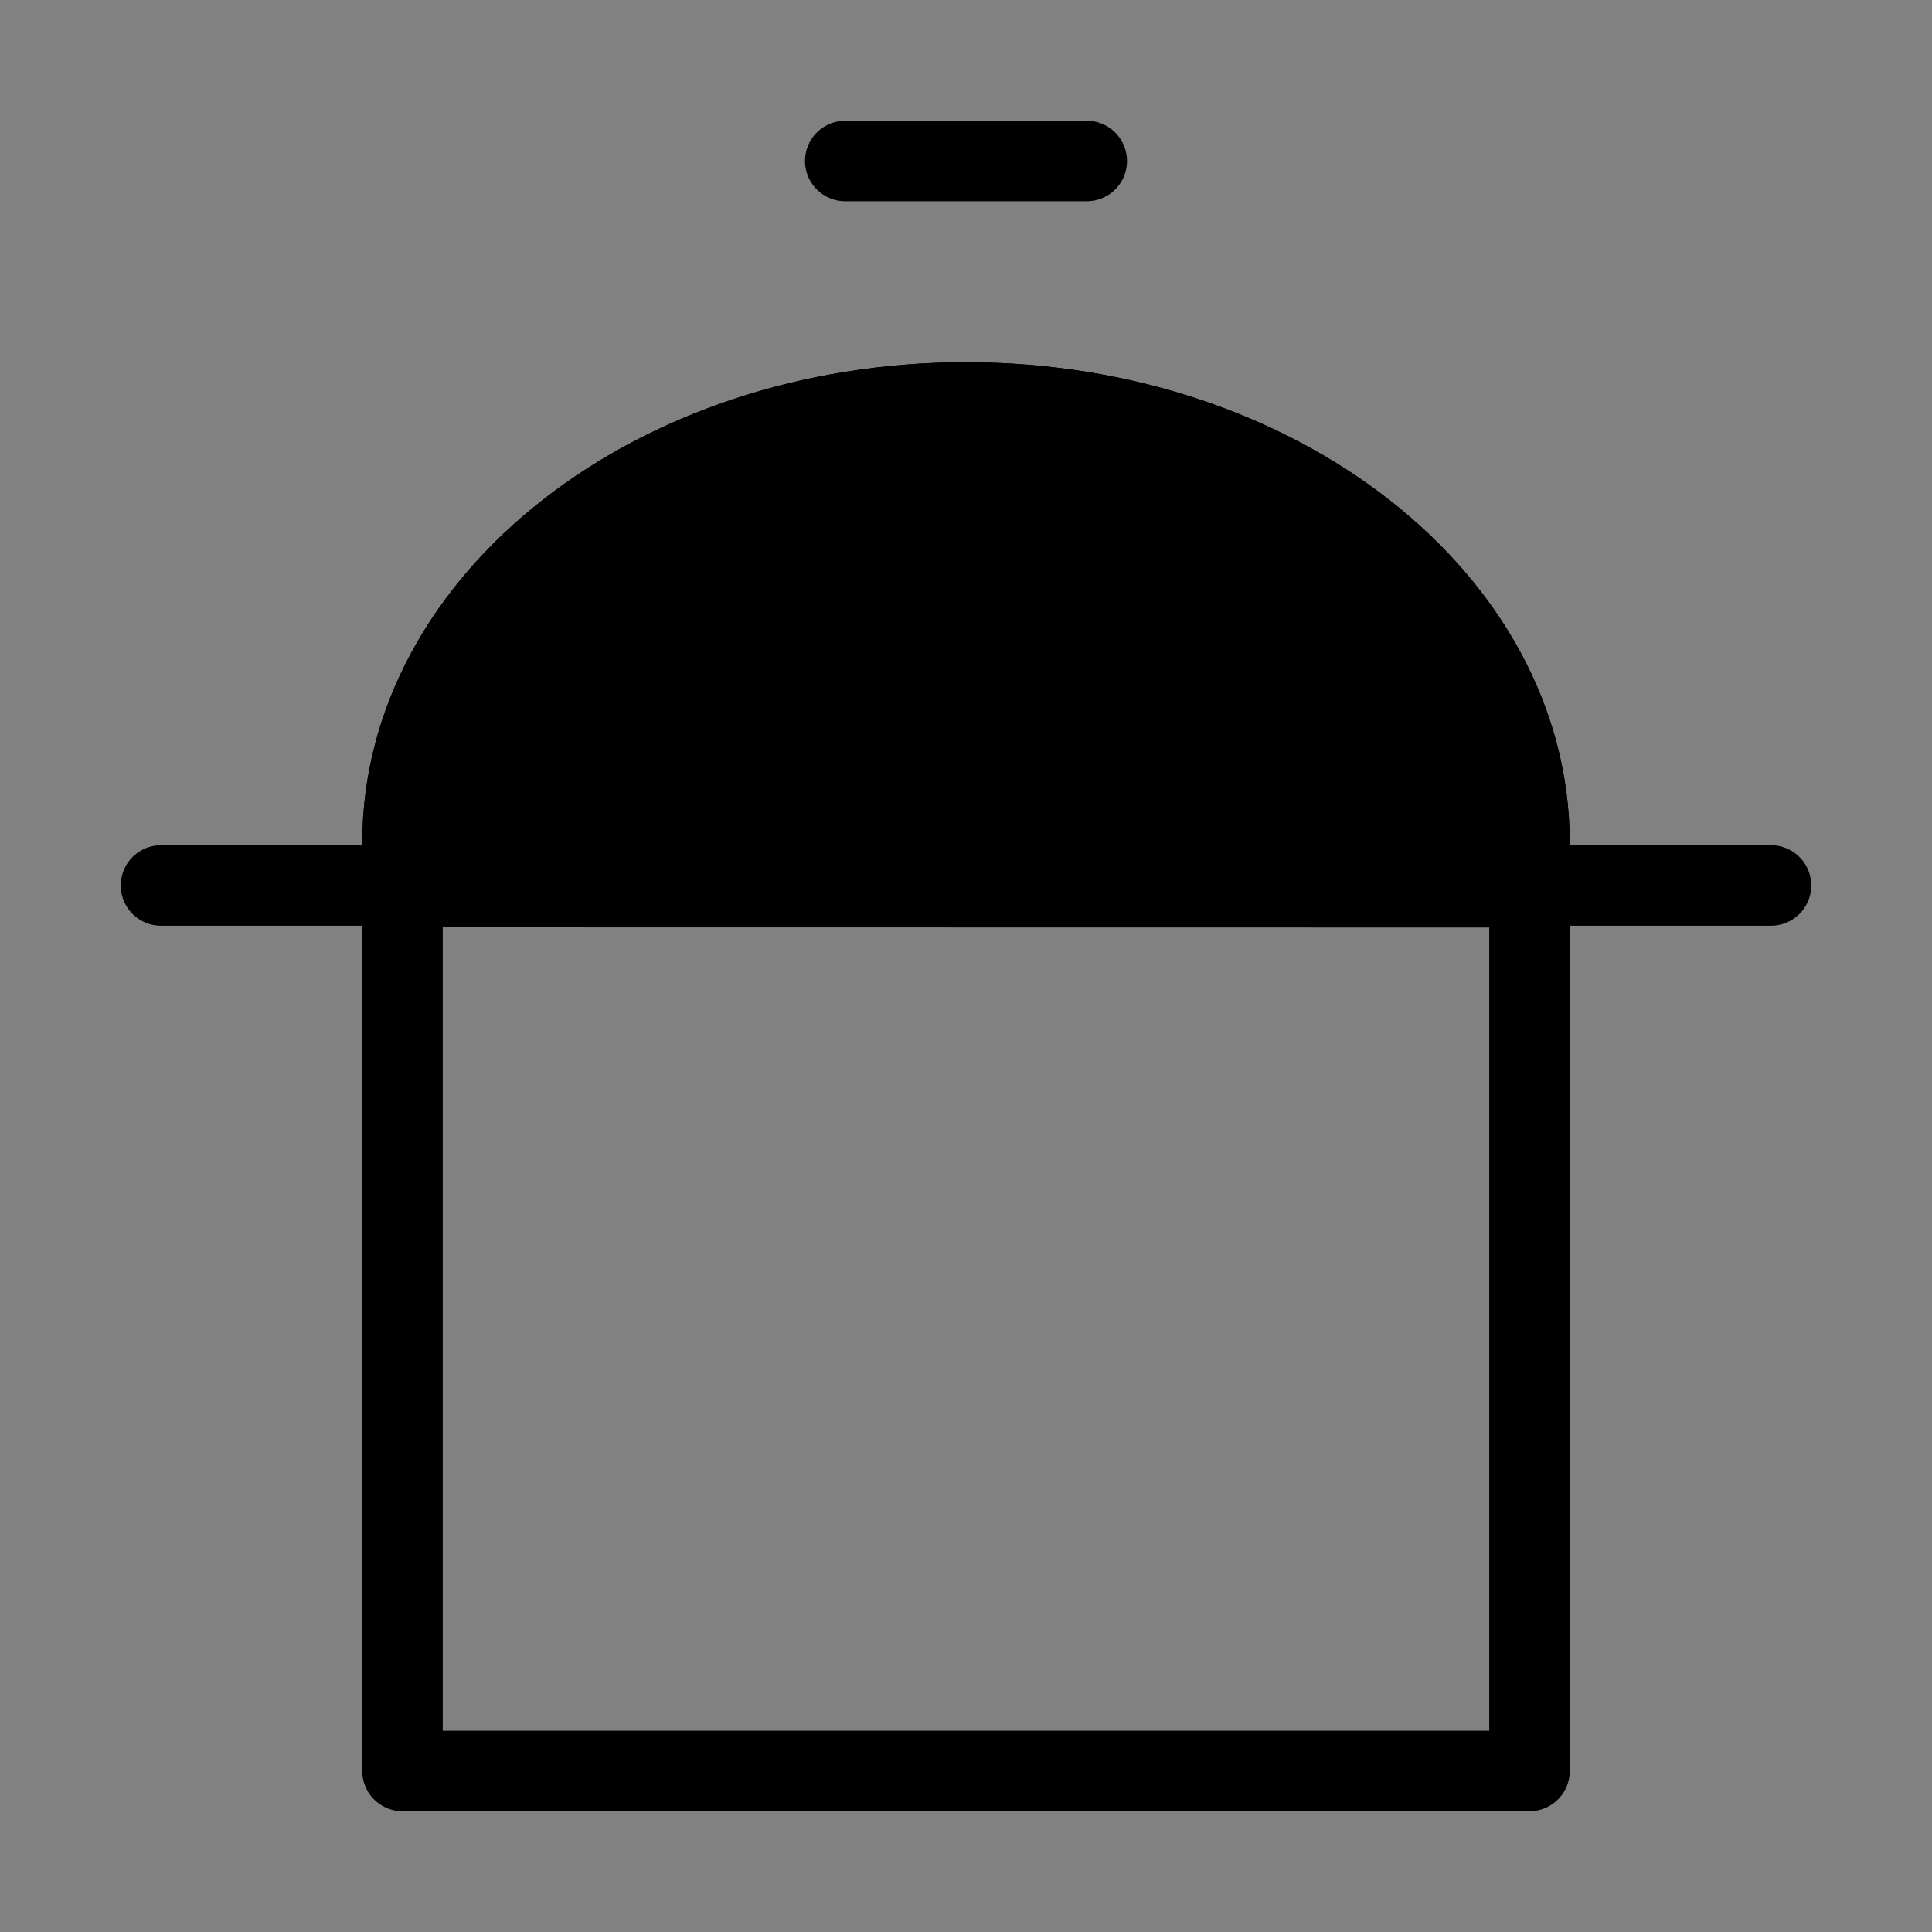
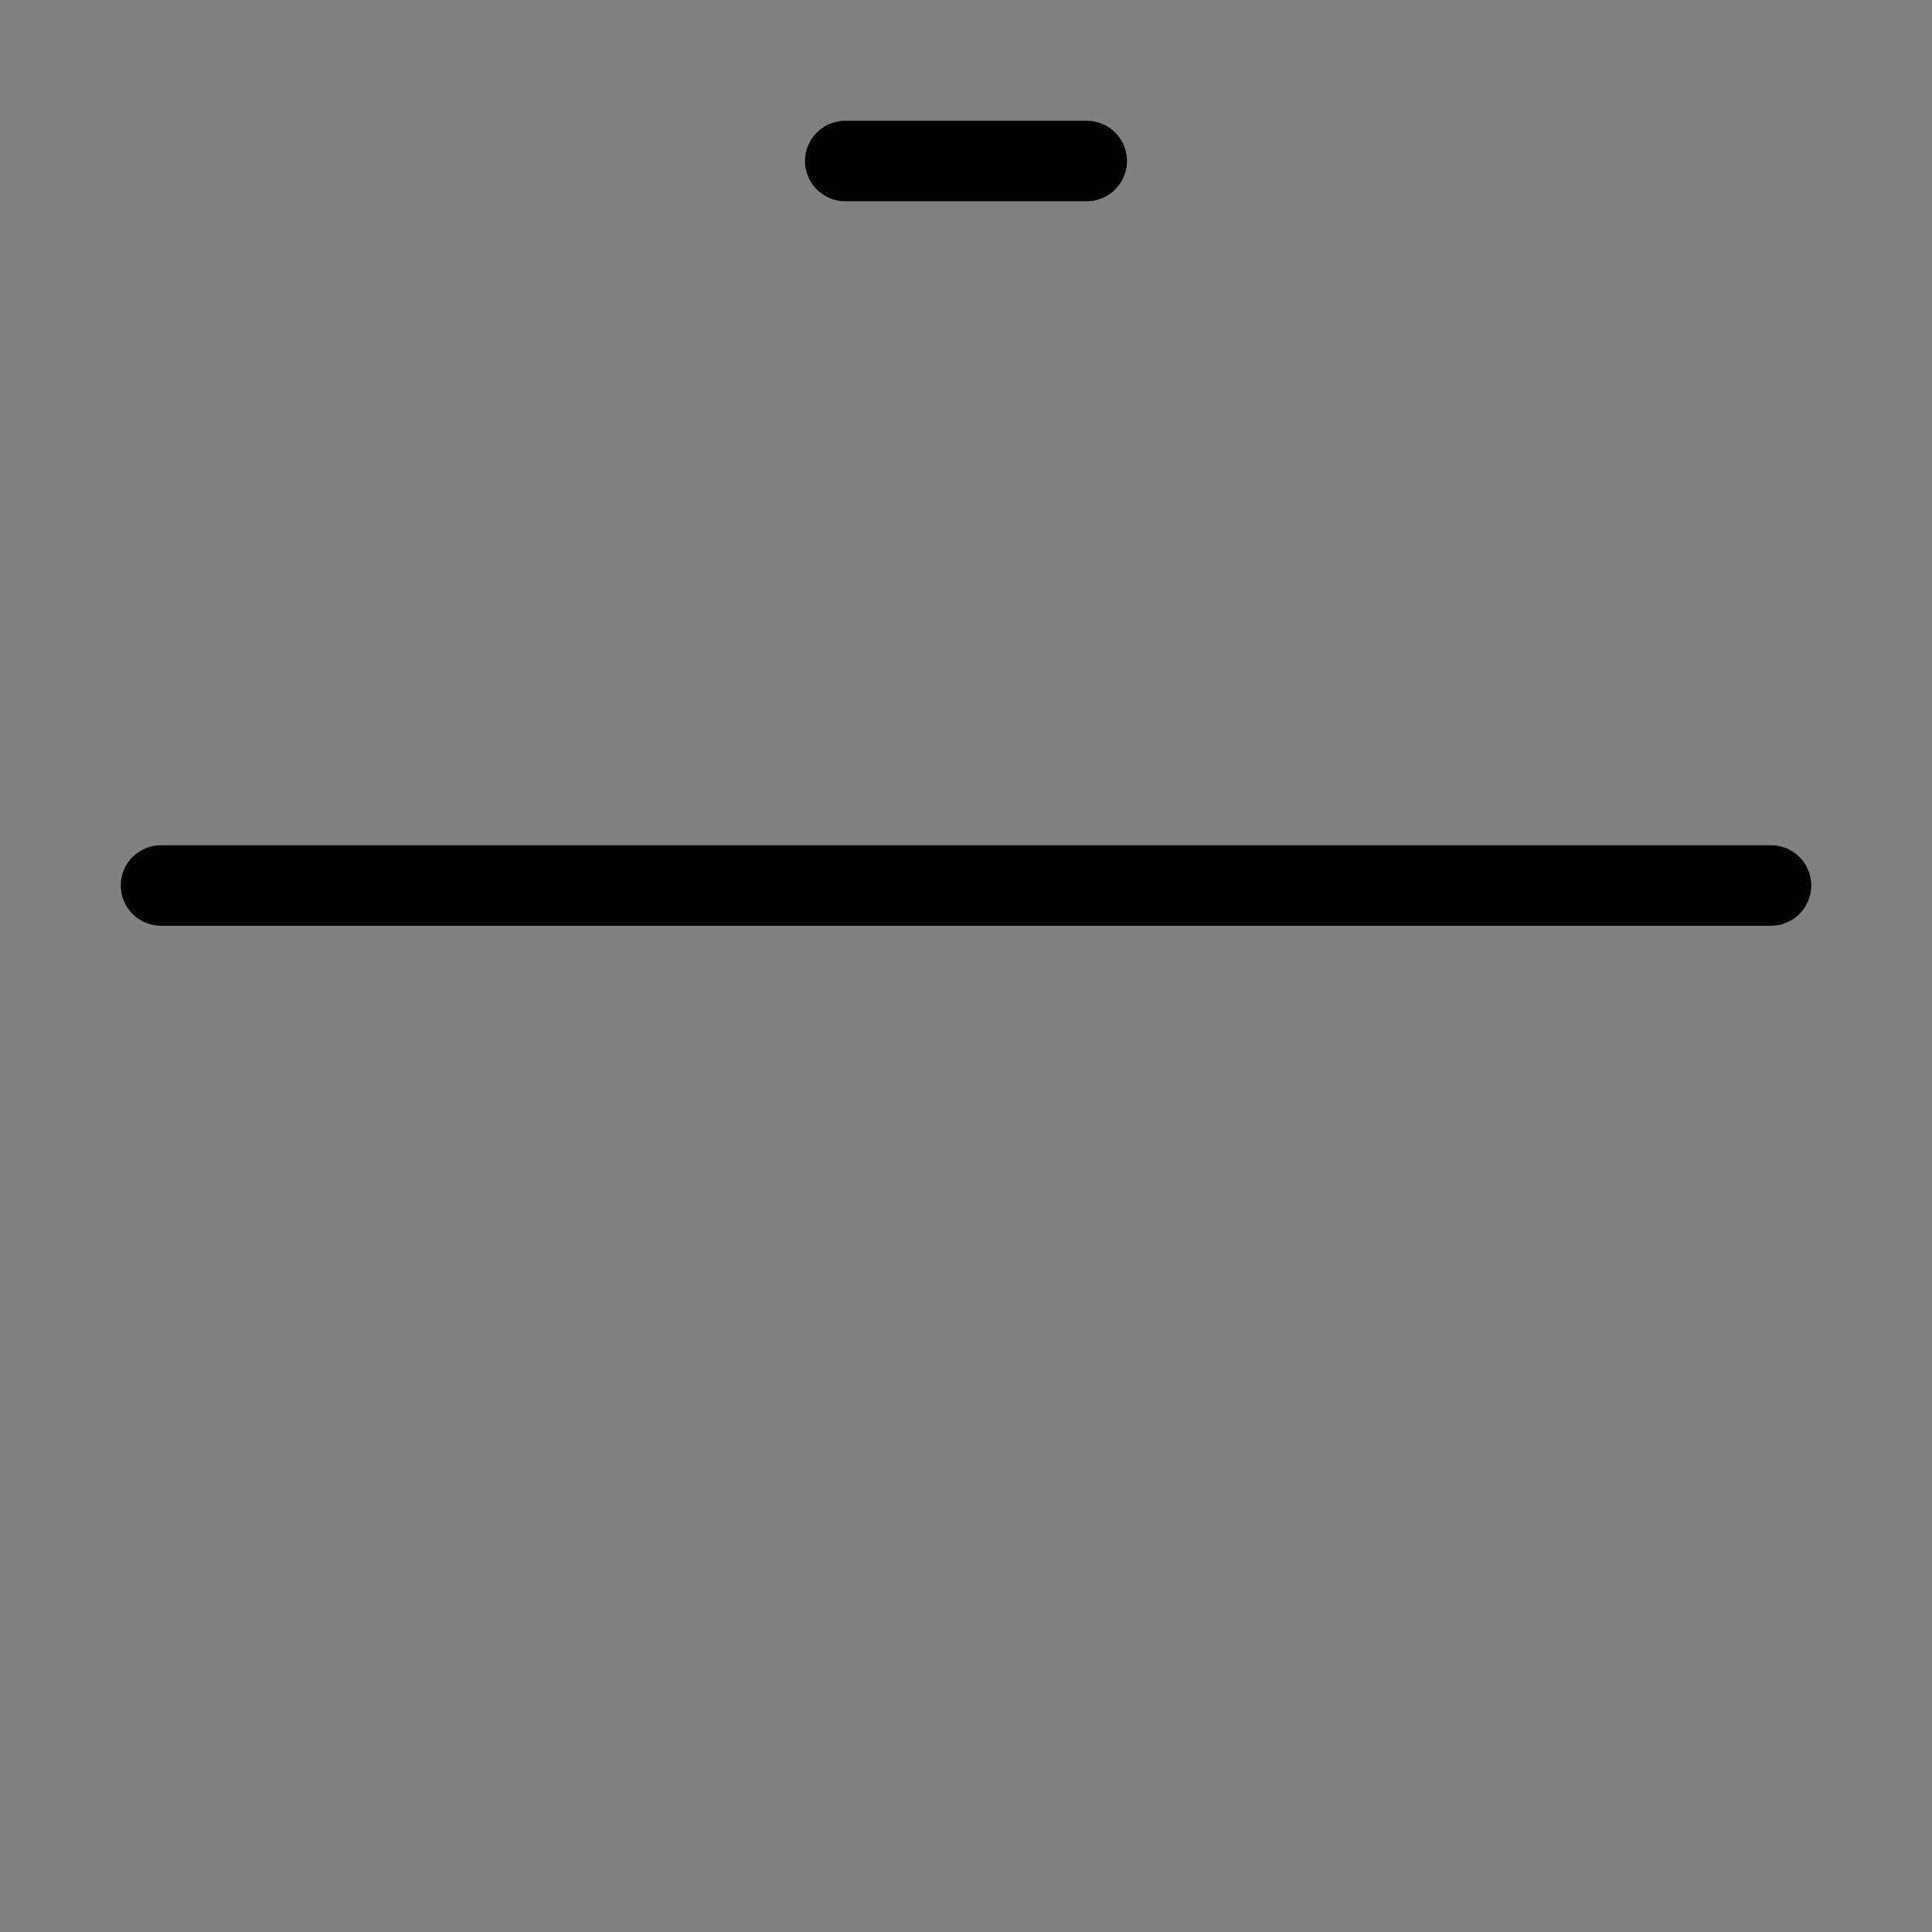
<svg xmlns="http://www.w3.org/2000/svg" viewBox="0 0 48 48">
  <rect x="0" y="0" width="48" height="48" fill="#808080" stroke="none" />
  <g>
    <rect width="48" height="48" fill="white" fill-opacity="0.01" stroke-linejoin="round" stroke-width="2" stroke="none" fill-rule="evenodd" />
    <g transform="translate(4, 3)">
-       <path d="M6,41 L34,41 L34,17.947 C34,11.901 27.732,7 20,7 C12.268,7 6,11.901 6,17.947 L6,41 Z" stroke-linecap="round" stroke-linejoin="round" stroke-width="2" stroke="currentColor" fill="none" fill-rule="evenodd" />
-       <path d="M34,19.044 C34,18.8 34,18.435 34,17.947 C34,11.901 27.732,7 20,7 C12.268,7 6,11.901 6,17.947 C6,18.433 6,18.798 6,19.04 L34,19.044 Z" fill="currentColor" fill-rule="nonzero" stroke-linejoin="round" stroke-width="2" stroke="currentColor" />
      <path d="M0,19 L40,19" stroke-linecap="round" stroke-linejoin="round" stroke-width="2" stroke="currentColor" fill="none" fill-rule="evenodd" />
      <path d="M17,1 L23,1" stroke-linecap="round" stroke-linejoin="round" stroke-width="2" stroke="currentColor" fill="none" fill-rule="evenodd" />
    </g>
  </g>
</svg>